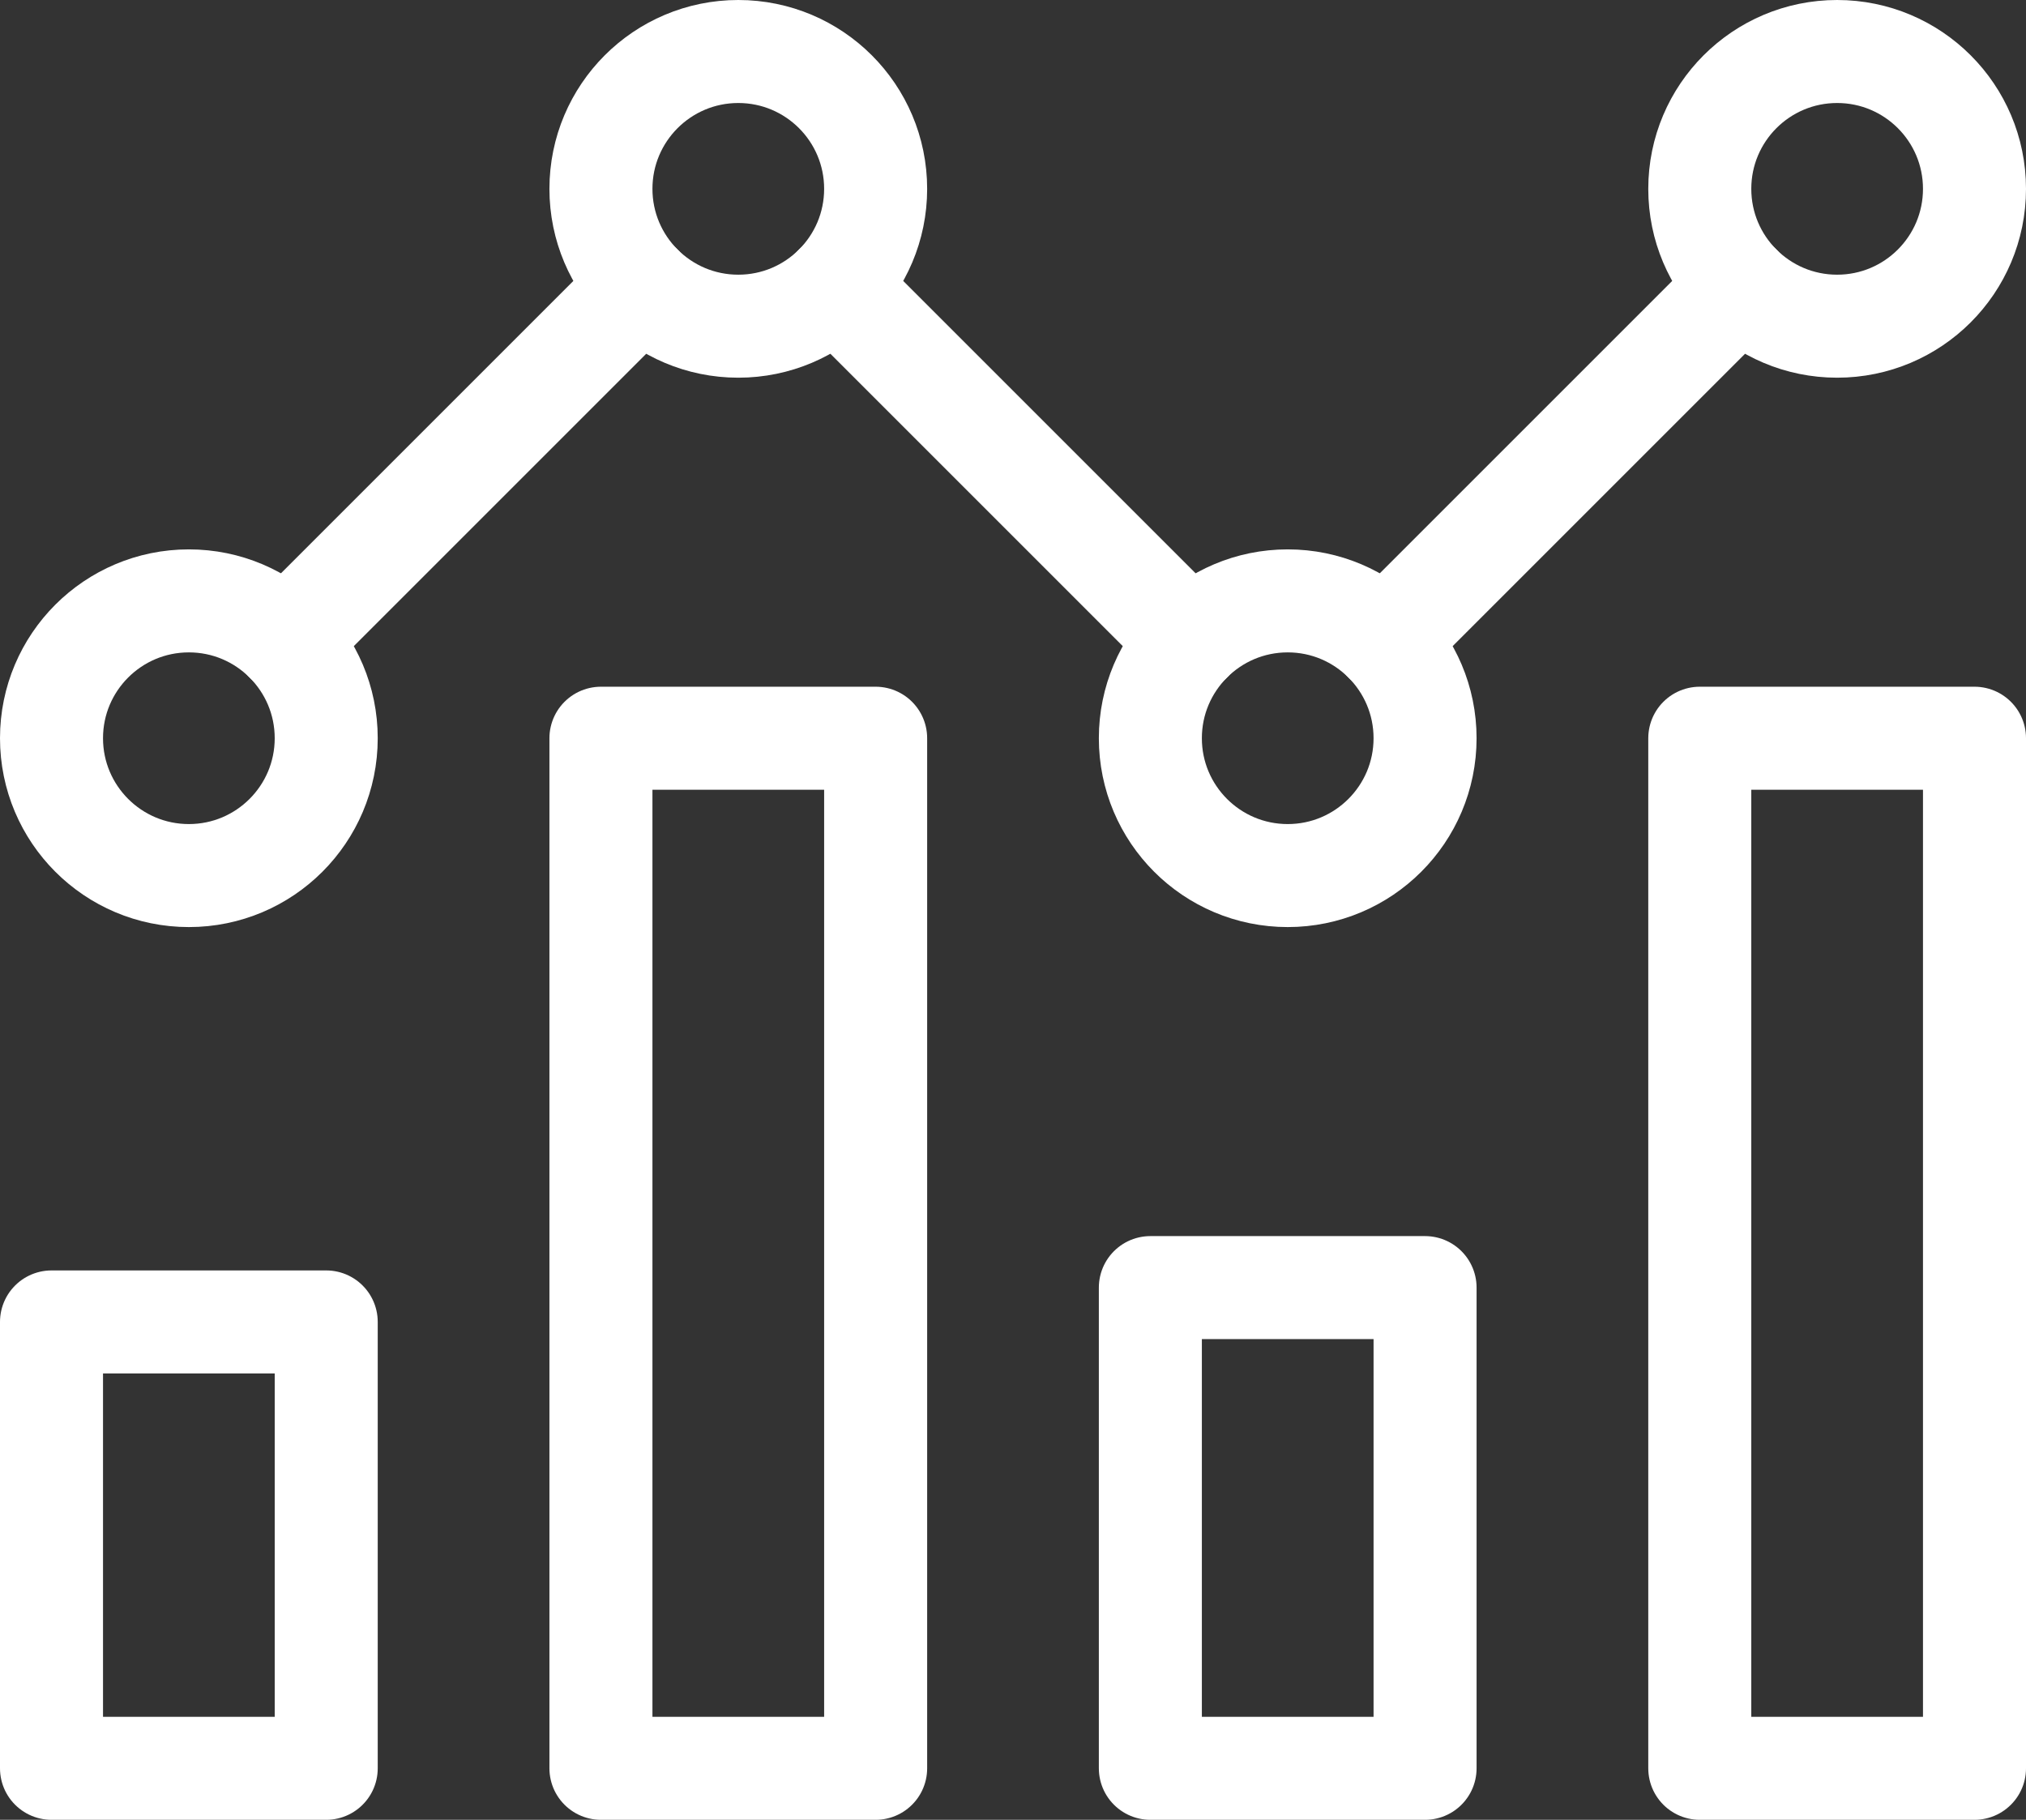
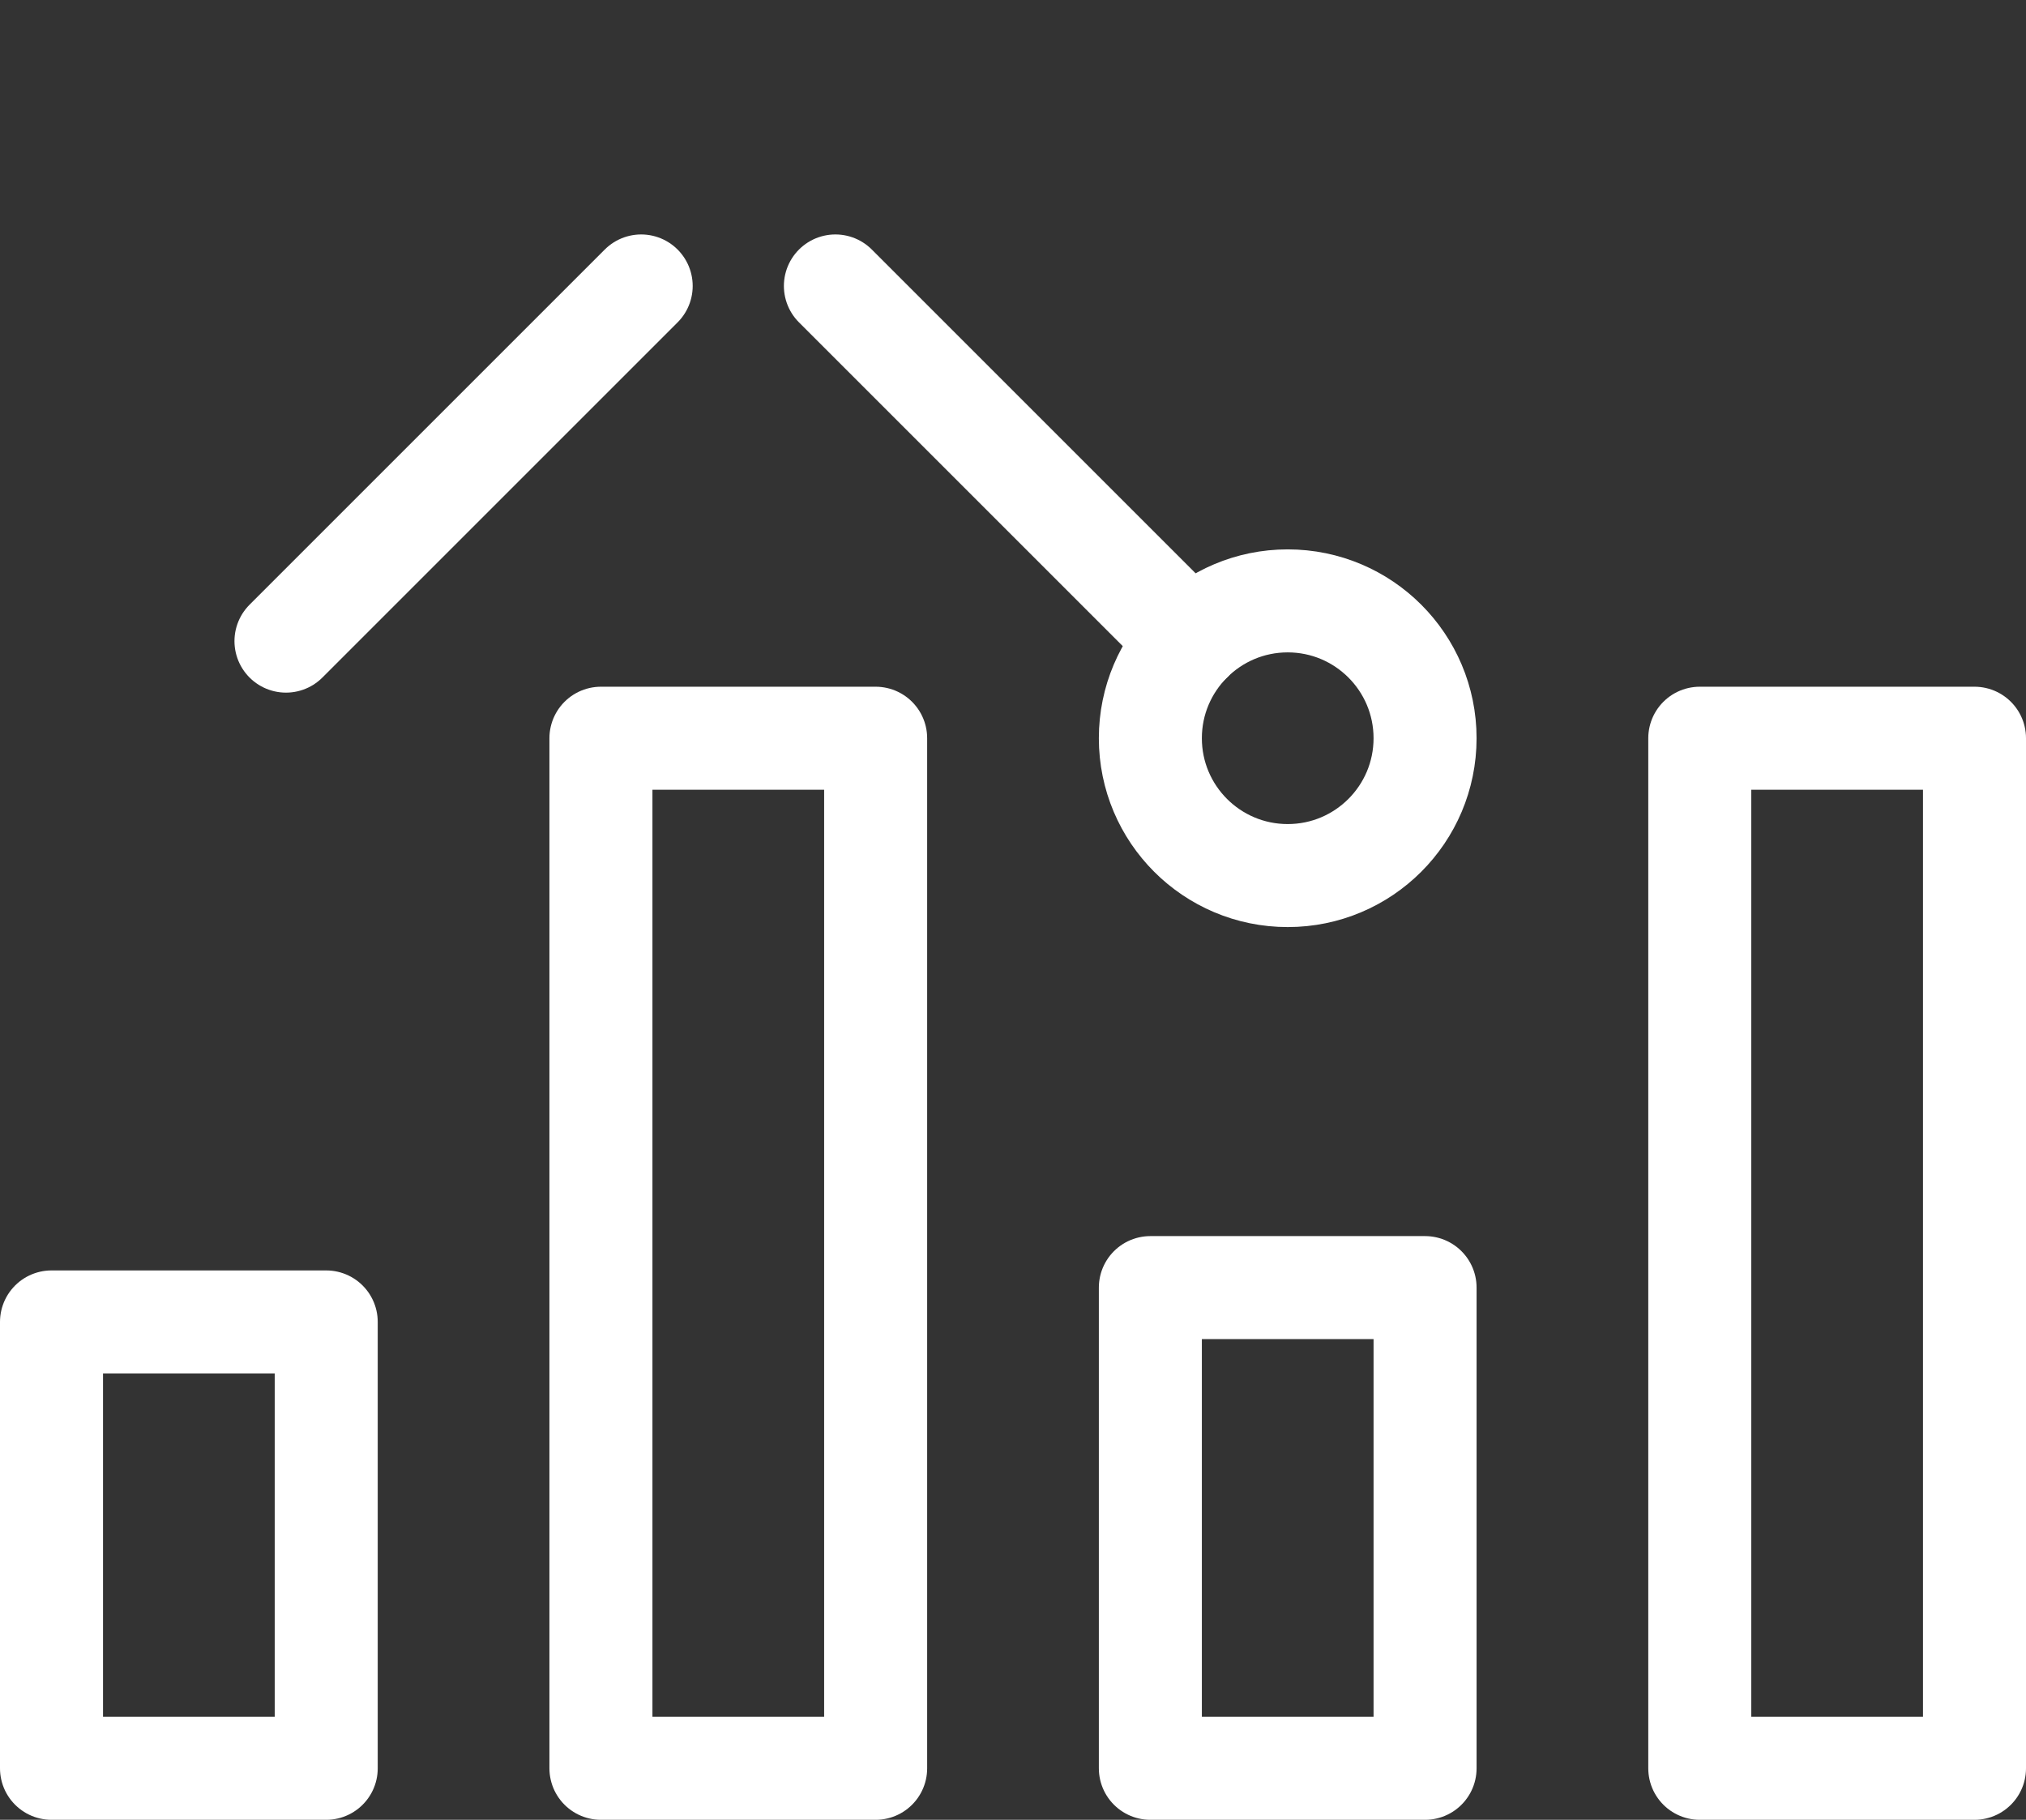
<svg xmlns="http://www.w3.org/2000/svg" width="59px" height="53px" viewBox="0 0 59 53" version="1.1">
  <rect x="0" y="0" width="59" height="53" fill="#333333" stroke="none" />
  <title>Icon dataanalyse</title>
  <desc>Icon DutchWorkz White</desc>
  <g id="Icon-dataanalyse" stroke="none" stroke-width="1" fill="none" fill-rule="evenodd" stroke-linecap="round" stroke-linejoin="round">
    <g transform="translate(1, 1)" stroke="#FFFFFF" stroke-width="3">
      <rect id="Rectangle" x="0.5" y="37.5" width="8" height="13" />
      <rect id="Rectangle" x="32.5" y="36.5" width="8" height="14" />
      <rect id="Rectangle" x="16.5" y="20.5" width="8" height="30" />
      <rect id="Rectangle" x="48.5" y="20.5" width="8" height="30" />
-       <circle id="Oval" cx="4.5" cy="20.5" r="4" />
      <circle id="Oval" cx="36.5" cy="20.5" r="4" />
-       <circle id="Oval" cx="20.5" cy="4.5" r="4" />
-       <circle id="Oval" cx="52.5" cy="4.5" r="4" />
      <line x1="7.328" y1="17.672" x2="17.672" y2="7.328" id="Path" />
      <line x1="33.672" y1="17.672" x2="23.328" y2="7.328" id="Path" />
-       <line x1="39.328" y1="17.672" x2="49.672" y2="7.328" id="Path" />
    </g>
  </g>
</svg>